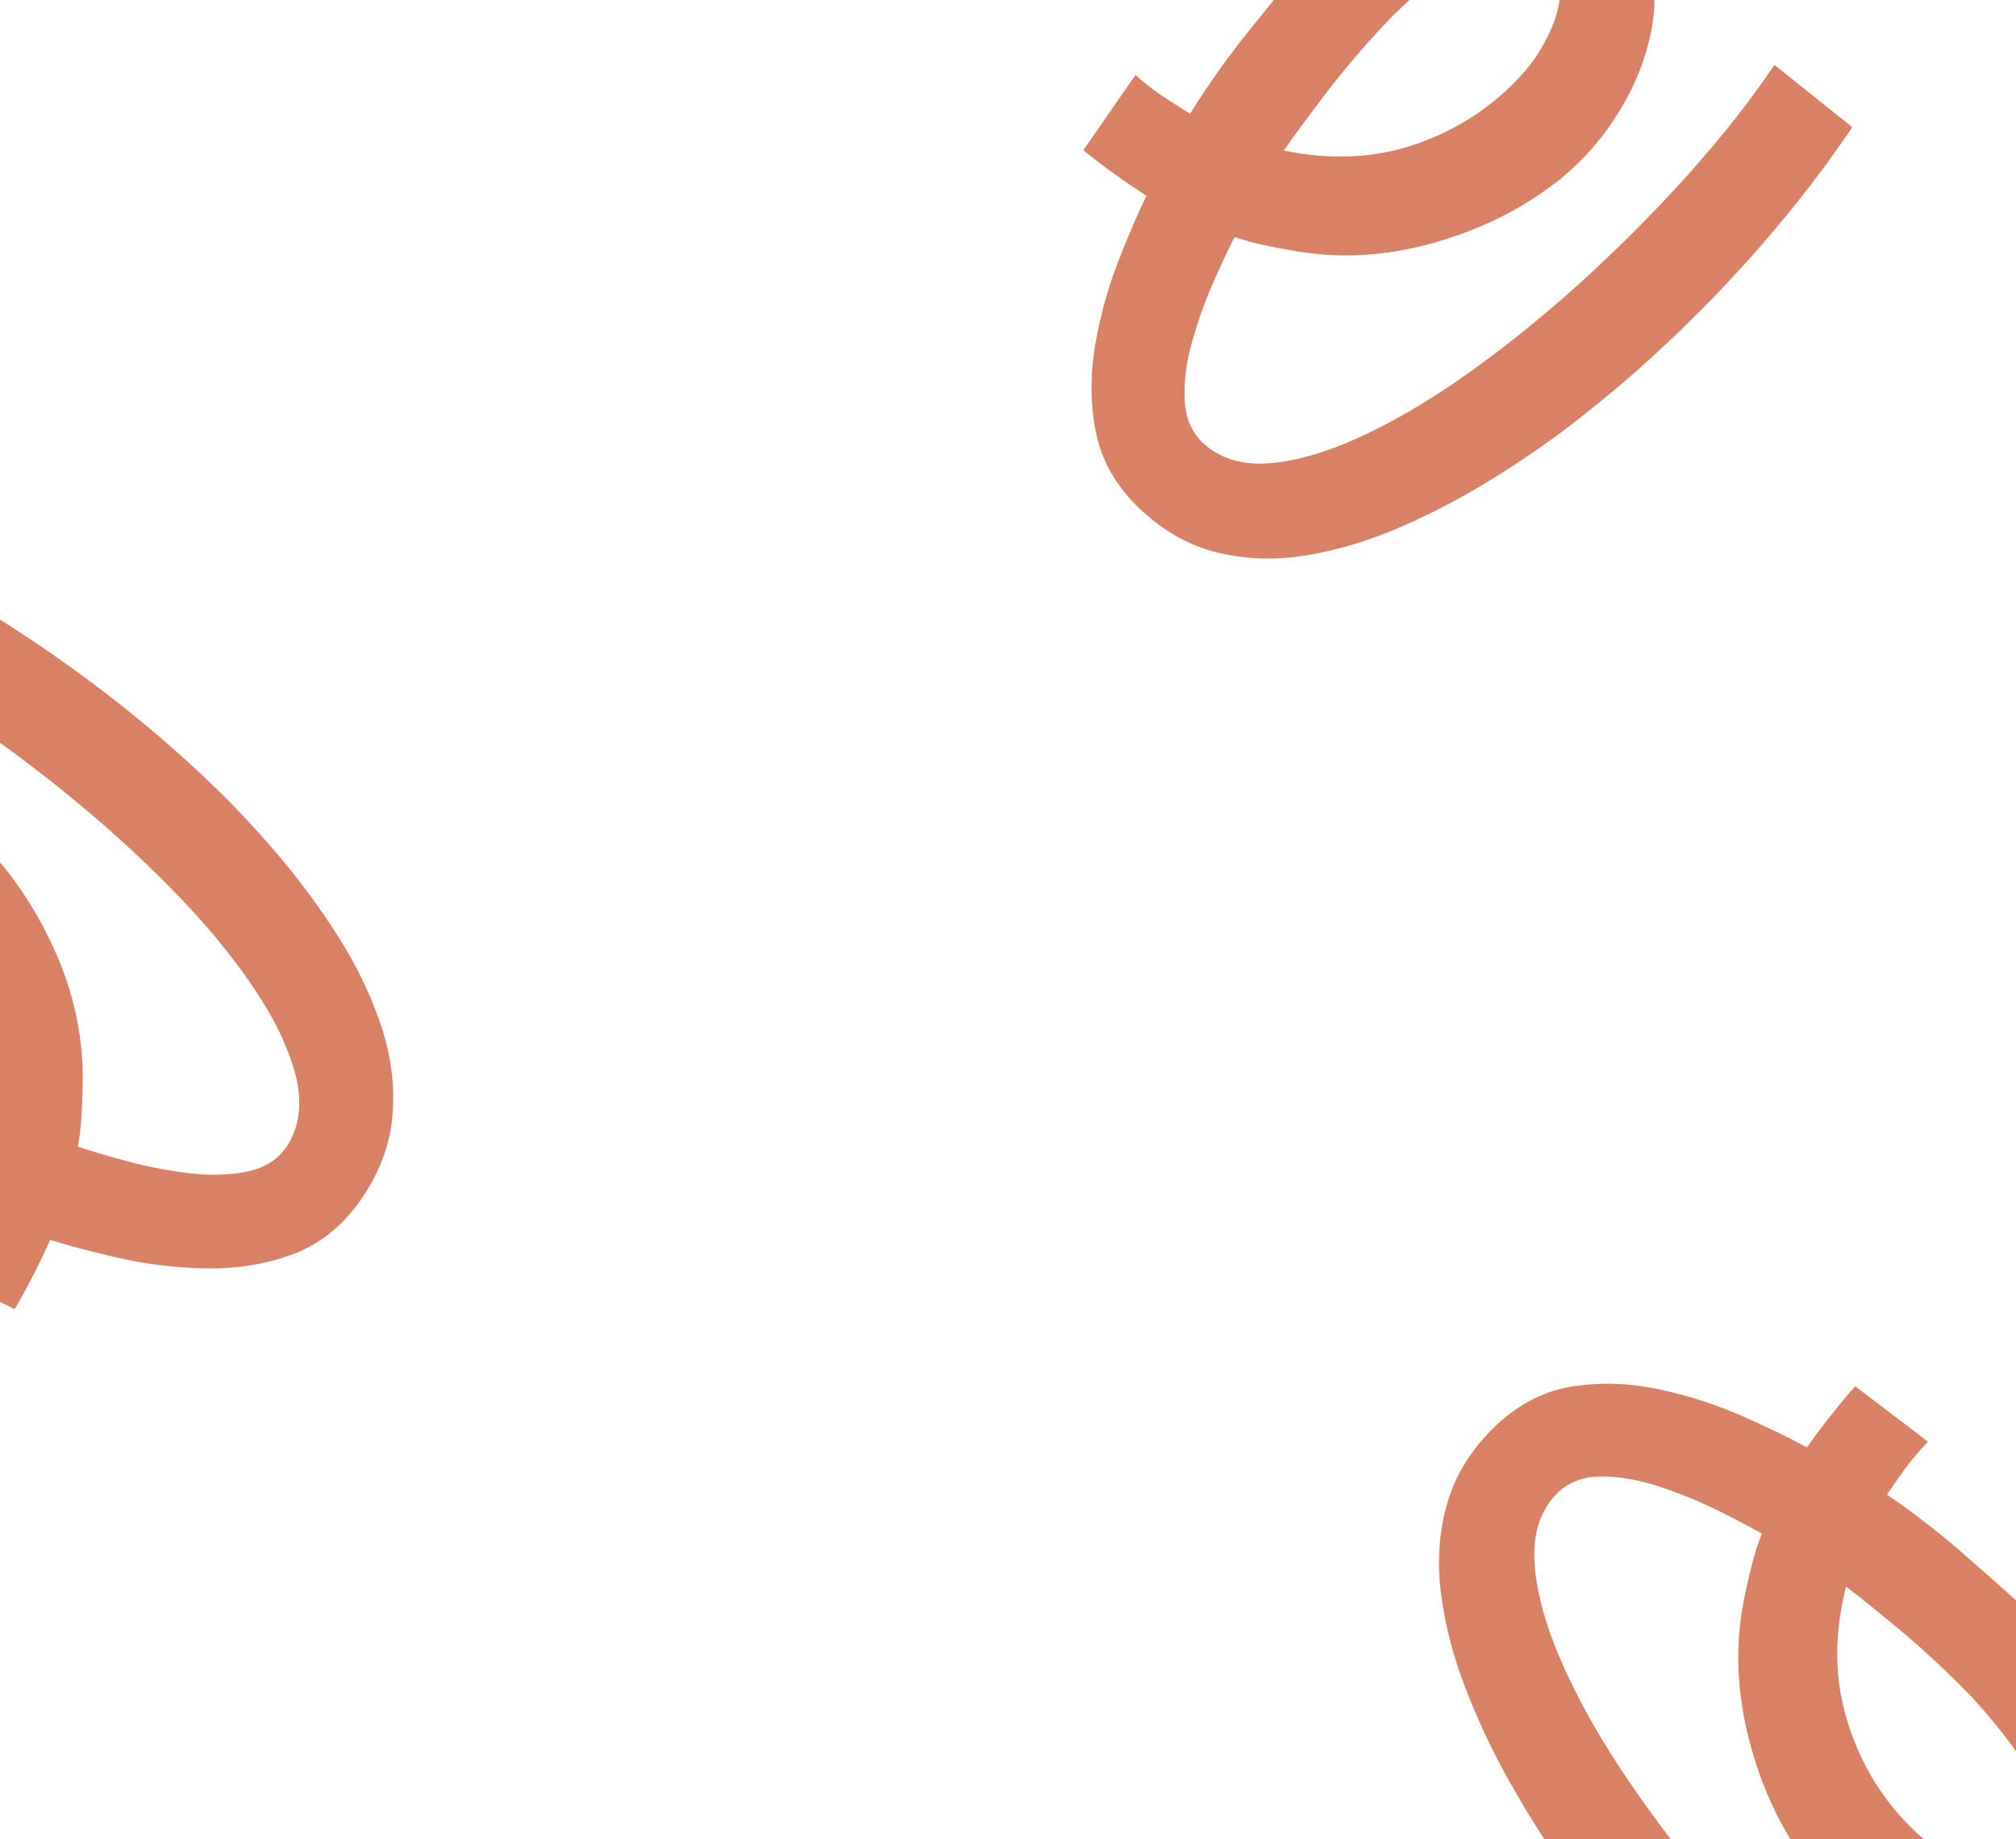
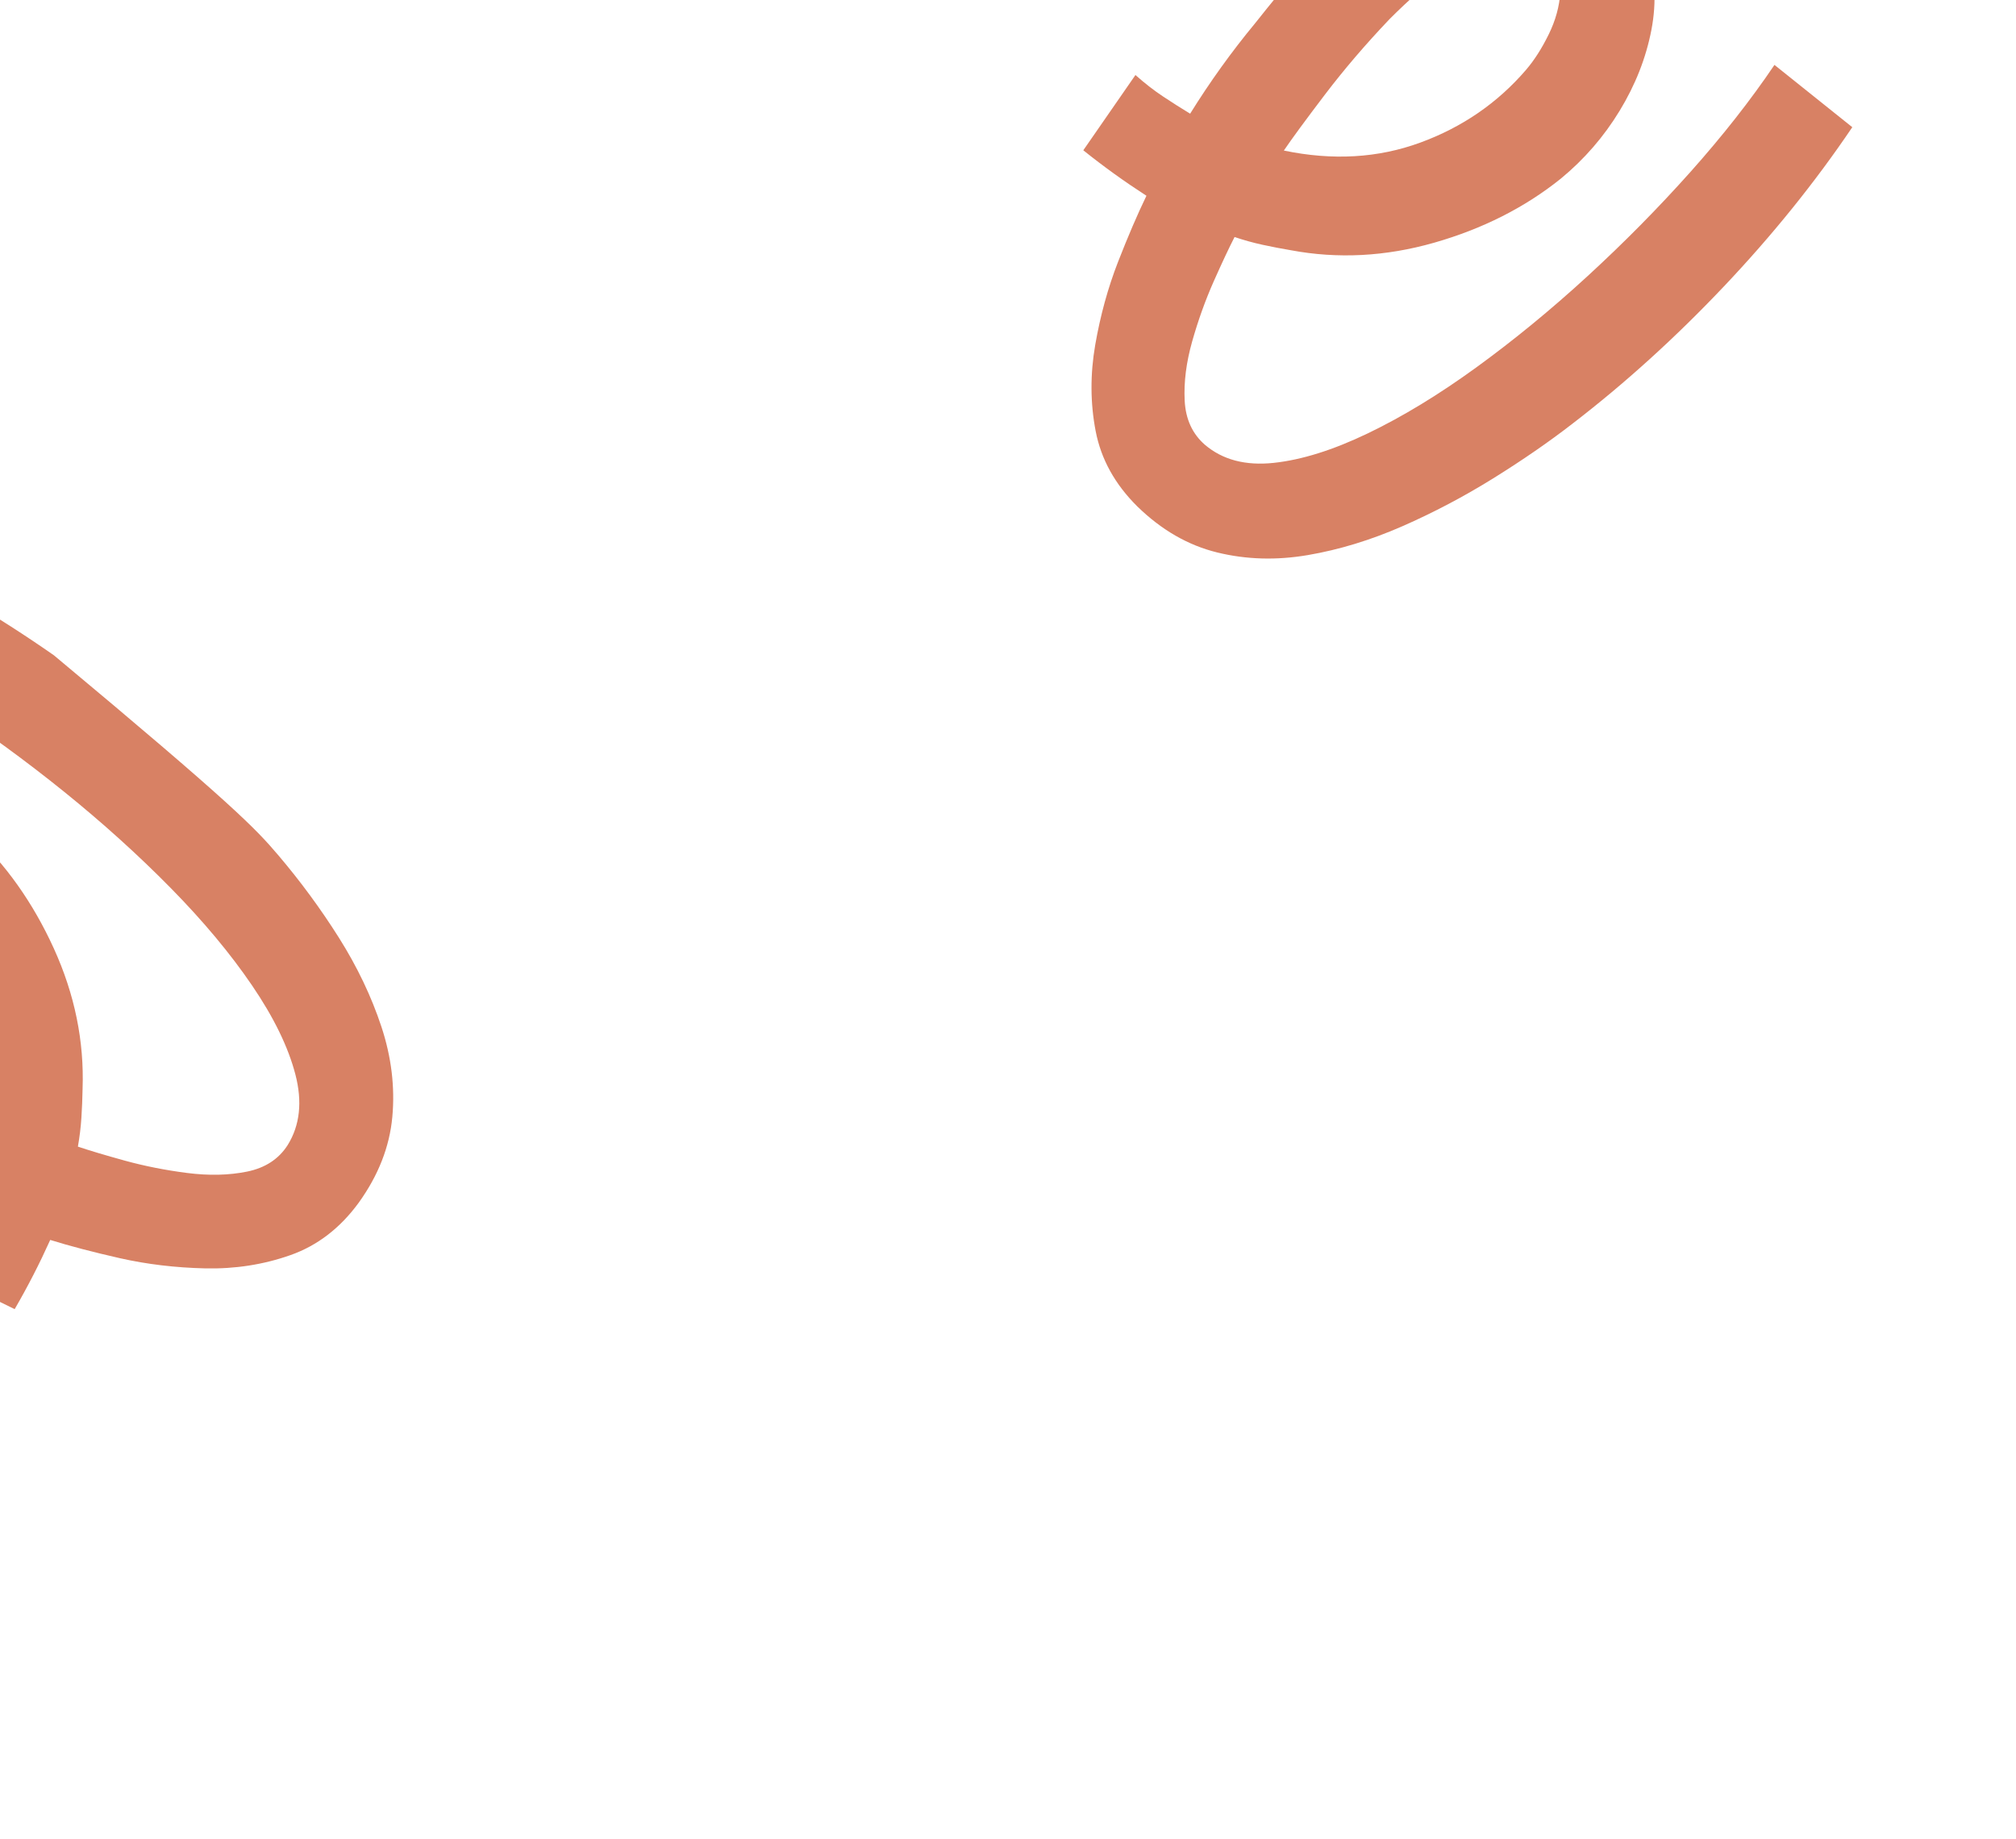
<svg xmlns="http://www.w3.org/2000/svg" width="353" height="322" viewBox="0 0 353 322" fill="none">
-   <path d="M-57.724 147.027C-54.889 142.371 -51.315 138.977 -46.998 136.847C-42.682 134.713 -38.038 133.749 -33.063 133.953C-28.091 134.158 -23.156 135.288 -18.25 137.346C-13.347 139.403 -8.912 142.214 -4.953 145.779C0.981 151.258 5.771 158.013 9.428 166.04C13.08 174.067 14.759 182.267 14.459 190.644C14.43 192.308 14.363 193.982 14.253 195.681C14.145 197.37 13.936 199.055 13.639 200.727C15.656 201.409 18.397 202.226 21.862 203.183C25.328 204.134 28.962 204.853 32.769 205.341C36.573 205.826 40.069 205.749 43.258 205.102C46.444 204.455 48.824 202.898 50.384 200.435C52.52 196.98 52.966 192.864 51.719 188.079C50.472 183.297 47.949 178.114 44.15 172.534C40.354 166.953 35.608 161.267 29.918 155.484C24.226 149.699 18.005 144.079 11.253 138.626C4.496 133.174 -2.424 128.129 -9.515 123.49C-16.608 118.852 -23.512 114.935 -30.232 111.732L-21.478 96.631C-10.982 101.633 -0.677 107.66 9.439 114.716C19.552 121.768 28.779 129.307 37.123 137.335C40.916 140.957 44.766 145.065 48.673 149.651C52.577 154.235 56.137 159.074 59.351 164.166C62.558 169.257 65.042 174.455 66.792 179.758C68.54 185.061 69.174 190.322 68.695 195.539C68.212 200.757 66.253 205.76 62.813 210.543C59.559 214.996 55.574 218.056 50.86 219.72C46.144 221.384 41.174 222.157 35.949 222.043C30.721 221.925 25.741 221.33 21.003 220.262C16.265 219.188 12.195 218.123 8.794 217.062C7.86 219.131 6.878 221.175 5.84 223.195C4.8 225.217 3.711 227.21 2.568 229.18L-11.823 222.113C-10.64 220.3 -9.634 218.512 -8.81 216.74C-7.982 214.965 -7.234 213.266 -6.554 211.635C-12.56 209.049 -18.343 206.087 -23.905 202.738C-25.417 201.877 -27.667 200.56 -30.659 198.786C-33.648 197.012 -36.922 194.859 -40.48 192.327C-44.036 189.794 -47.427 186.92 -50.658 183.708C-53.888 180.49 -56.555 176.948 -58.664 173.081C-60.776 169.21 -61.87 165.09 -61.953 160.725C-62.034 156.357 -60.625 151.793 -57.728 147.025L-57.724 147.027ZM-22.927 154.602C-24.796 153.432 -27.034 152.438 -29.637 151.613C-32.244 150.789 -34.781 150.487 -37.251 150.709C-39.721 150.925 -41.717 151.999 -43.236 153.928C-45.244 156.461 -45.712 159.174 -44.638 162.062C-43.565 164.947 -41.485 167.894 -38.405 170.898C-35.321 173.902 -31.904 176.788 -28.149 179.555C-23.2 183.03 -18.256 186.119 -13.323 188.821C-8.39 191.519 -4.822 193.396 -2.616 194.447C-2.125 185.741 -3.767 177.941 -7.541 171.046C-11.313 164.148 -16.442 158.668 -22.927 154.599L-22.927 154.602Z" fill="#D88164" />
-   <path d="M368.197 334.892C364.519 338.916 360.359 341.559 355.713 342.819C351.067 344.082 346.324 344.135 341.481 342.978C336.642 341.821 332.016 339.763 327.598 336.799C323.182 333.837 319.37 330.225 316.171 325.966C311.402 319.448 308 311.897 305.956 303.317C303.916 294.737 303.846 286.367 305.752 278.205C306.101 276.577 306.488 274.948 306.922 273.301C307.354 271.665 307.883 270.051 308.496 268.467C306.648 267.41 304.115 266.081 300.898 264.476C297.68 262.876 294.252 261.472 290.611 260.26C286.971 259.052 283.525 258.455 280.271 258.477C277.021 258.499 274.386 259.569 272.381 261.686C269.62 264.666 268.391 268.62 268.694 273.554C268.998 278.487 270.477 284.059 273.132 290.266C275.783 296.472 279.347 302.965 283.818 309.735C288.291 316.506 293.315 323.218 298.892 329.868C304.474 336.518 310.295 342.799 316.36 348.716C322.429 354.632 328.451 359.804 334.429 364.239L322.934 377.374C313.596 370.447 304.642 362.55 296.073 353.68C287.506 344.815 279.9 335.641 273.257 326.158C270.231 321.874 267.243 317.103 264.292 311.851C261.342 306.601 258.78 301.169 256.605 295.553C254.437 289.94 252.999 284.362 252.302 278.82C251.607 273.28 251.997 267.996 253.471 262.968C254.947 257.941 257.833 253.409 262.128 249.376C266.178 245.632 270.678 243.396 275.624 242.669C280.571 241.944 285.598 242.142 290.703 243.259C295.811 244.38 300.584 245.921 305.027 247.881C309.47 249.846 313.259 251.674 316.393 253.37C317.707 251.519 319.064 249.702 320.471 247.919C321.88 246.135 323.333 244.389 324.833 242.675L337.596 252.379C336.086 253.93 334.756 255.492 333.606 257.072C332.452 258.654 331.391 260.178 330.41 261.648C335.807 265.341 340.912 269.36 345.726 273.716C347.043 274.852 348.999 276.577 351.593 278.893C354.185 281.209 356.984 283.951 359.988 287.12C362.991 290.291 365.766 293.763 368.318 297.537C370.869 301.316 372.805 305.304 374.131 309.505C375.458 313.71 375.74 317.964 374.981 322.263C374.221 326.565 371.96 330.773 368.2 334.895L368.197 334.892ZM335.506 320.765C337.115 322.273 339.12 323.678 341.517 324.989C343.916 326.299 346.348 327.083 348.814 327.341C351.28 327.604 353.445 326.933 355.307 325.333C357.765 323.233 358.746 320.661 358.247 317.62C357.749 314.583 356.275 311.291 353.83 307.75C351.382 304.209 348.584 300.72 345.431 297.282C341.243 292.92 336.986 288.938 332.664 285.338C328.342 281.741 325.202 279.213 323.239 277.757C321.083 286.206 321.194 294.176 323.571 301.669C325.946 309.164 329.924 315.528 335.506 320.768L335.506 320.765Z" fill="#D88164" />
+   <path d="M-57.724 147.027C-54.889 142.371 -51.315 138.977 -46.998 136.847C-42.682 134.713 -38.038 133.749 -33.063 133.953C-28.091 134.158 -23.156 135.288 -18.25 137.346C-13.347 139.403 -8.912 142.214 -4.953 145.779C0.981 151.258 5.771 158.013 9.428 166.04C13.08 174.067 14.759 182.267 14.459 190.644C14.43 192.308 14.363 193.982 14.253 195.681C14.145 197.37 13.936 199.055 13.639 200.727C15.656 201.409 18.397 202.226 21.862 203.183C25.328 204.134 28.962 204.853 32.769 205.341C36.573 205.826 40.069 205.749 43.258 205.102C46.444 204.455 48.824 202.898 50.384 200.435C52.52 196.98 52.966 192.864 51.719 188.079C50.472 183.297 47.949 178.114 44.15 172.534C40.354 166.953 35.608 161.267 29.918 155.484C24.226 149.699 18.005 144.079 11.253 138.626C4.496 133.174 -2.424 128.129 -9.515 123.49C-16.608 118.852 -23.512 114.935 -30.232 111.732L-21.478 96.631C-10.982 101.633 -0.677 107.66 9.439 114.716C40.916 140.957 44.766 145.065 48.673 149.651C52.577 154.235 56.137 159.074 59.351 164.166C62.558 169.257 65.042 174.455 66.792 179.758C68.54 185.061 69.174 190.322 68.695 195.539C68.212 200.757 66.253 205.76 62.813 210.543C59.559 214.996 55.574 218.056 50.86 219.72C46.144 221.384 41.174 222.157 35.949 222.043C30.721 221.925 25.741 221.33 21.003 220.262C16.265 219.188 12.195 218.123 8.794 217.062C7.86 219.131 6.878 221.175 5.84 223.195C4.8 225.217 3.711 227.21 2.568 229.18L-11.823 222.113C-10.64 220.3 -9.634 218.512 -8.81 216.74C-7.982 214.965 -7.234 213.266 -6.554 211.635C-12.56 209.049 -18.343 206.087 -23.905 202.738C-25.417 201.877 -27.667 200.56 -30.659 198.786C-33.648 197.012 -36.922 194.859 -40.48 192.327C-44.036 189.794 -47.427 186.92 -50.658 183.708C-53.888 180.49 -56.555 176.948 -58.664 173.081C-60.776 169.21 -61.87 165.09 -61.953 160.725C-62.034 156.357 -60.625 151.793 -57.728 147.025L-57.724 147.027ZM-22.927 154.602C-24.796 153.432 -27.034 152.438 -29.637 151.613C-32.244 150.789 -34.781 150.487 -37.251 150.709C-39.721 150.925 -41.717 151.999 -43.236 153.928C-45.244 156.461 -45.712 159.174 -44.638 162.062C-43.565 164.947 -41.485 167.894 -38.405 170.898C-35.321 173.902 -31.904 176.788 -28.149 179.555C-23.2 183.03 -18.256 186.119 -13.323 188.821C-8.39 191.519 -4.822 193.396 -2.616 194.447C-2.125 185.741 -3.767 177.941 -7.541 171.046C-11.313 164.148 -16.442 158.668 -22.927 154.599L-22.927 154.602Z" fill="#D88164" />
  <path d="M279.899 -21.079C284.081 -17.583 286.905 -13.543 288.369 -8.957C289.836 -4.371 290.098 0.365 289.156 5.254C288.213 10.139 286.361 14.852 283.595 19.396C280.831 23.939 277.39 27.906 273.276 31.29C266.975 36.342 259.581 40.073 251.099 42.494C242.618 44.91 234.259 45.349 226.021 43.805C224.38 43.528 222.734 43.214 221.07 42.852C219.417 42.493 217.781 42.036 216.172 41.493C215.198 43.386 213.981 45.975 212.52 49.259C211.063 52.545 209.811 56.031 208.761 59.723C207.715 63.412 207.271 66.881 207.436 70.131C207.601 73.377 208.787 75.962 210.99 77.872C214.088 80.499 218.093 81.552 223.009 81.032C227.924 80.511 233.425 78.787 239.509 75.862C245.593 72.939 251.922 69.093 258.488 64.327C265.055 59.56 271.539 54.245 277.936 48.38C284.334 42.51 290.352 36.418 295.996 30.097C301.638 23.773 306.54 17.529 310.707 11.361L324.336 22.267C317.827 31.901 310.333 41.194 301.85 50.146C293.371 59.096 284.541 67.099 275.361 74.153C271.215 77.365 266.579 80.561 261.463 83.741C256.348 86.919 251.034 89.719 245.52 92.139C240.008 94.552 234.499 96.235 228.993 97.175C223.489 98.114 218.192 97.958 213.105 96.707C208.017 95.454 203.362 92.771 199.144 88.657C195.225 84.777 192.793 80.38 191.849 75.471C190.906 70.561 190.882 65.53 191.772 60.38C192.667 55.228 193.997 50.392 195.758 45.867C197.526 41.341 199.185 37.476 200.741 34.27C198.834 33.038 196.959 31.763 195.116 30.436C193.271 29.107 191.463 27.732 189.685 26.309L198.816 13.131C200.432 14.571 202.051 15.831 203.68 16.91C205.312 17.993 206.881 18.986 208.393 19.901C211.844 14.347 215.634 9.069 219.773 4.068C220.85 2.701 222.488 0.672 224.687 -2.022C226.886 -4.713 229.503 -7.631 232.536 -10.772C235.571 -13.911 238.917 -16.836 242.575 -19.553C246.238 -22.268 250.137 -24.378 254.275 -25.888C258.418 -27.399 262.655 -27.868 266.984 -27.3C271.314 -26.73 275.618 -24.657 279.902 -21.083L279.899 -21.079ZM267.227 12.203C268.663 10.528 269.978 8.464 271.182 6.012C272.385 3.557 273.061 1.093 273.21 -1.382C273.364 -3.857 272.599 -5.991 270.917 -7.78C268.712 -10.143 266.099 -11.009 263.083 -10.377C260.07 -9.745 256.847 -8.128 253.417 -5.529C249.988 -2.927 246.625 0.022 243.33 3.323C239.157 7.7 235.366 12.128 231.96 16.605C228.557 21.081 226.171 24.329 224.802 26.354C233.338 28.136 241.296 27.673 248.676 24.969C256.059 22.265 262.242 18.01 267.23 12.202L267.227 12.203Z" fill="#D88164" />
</svg>